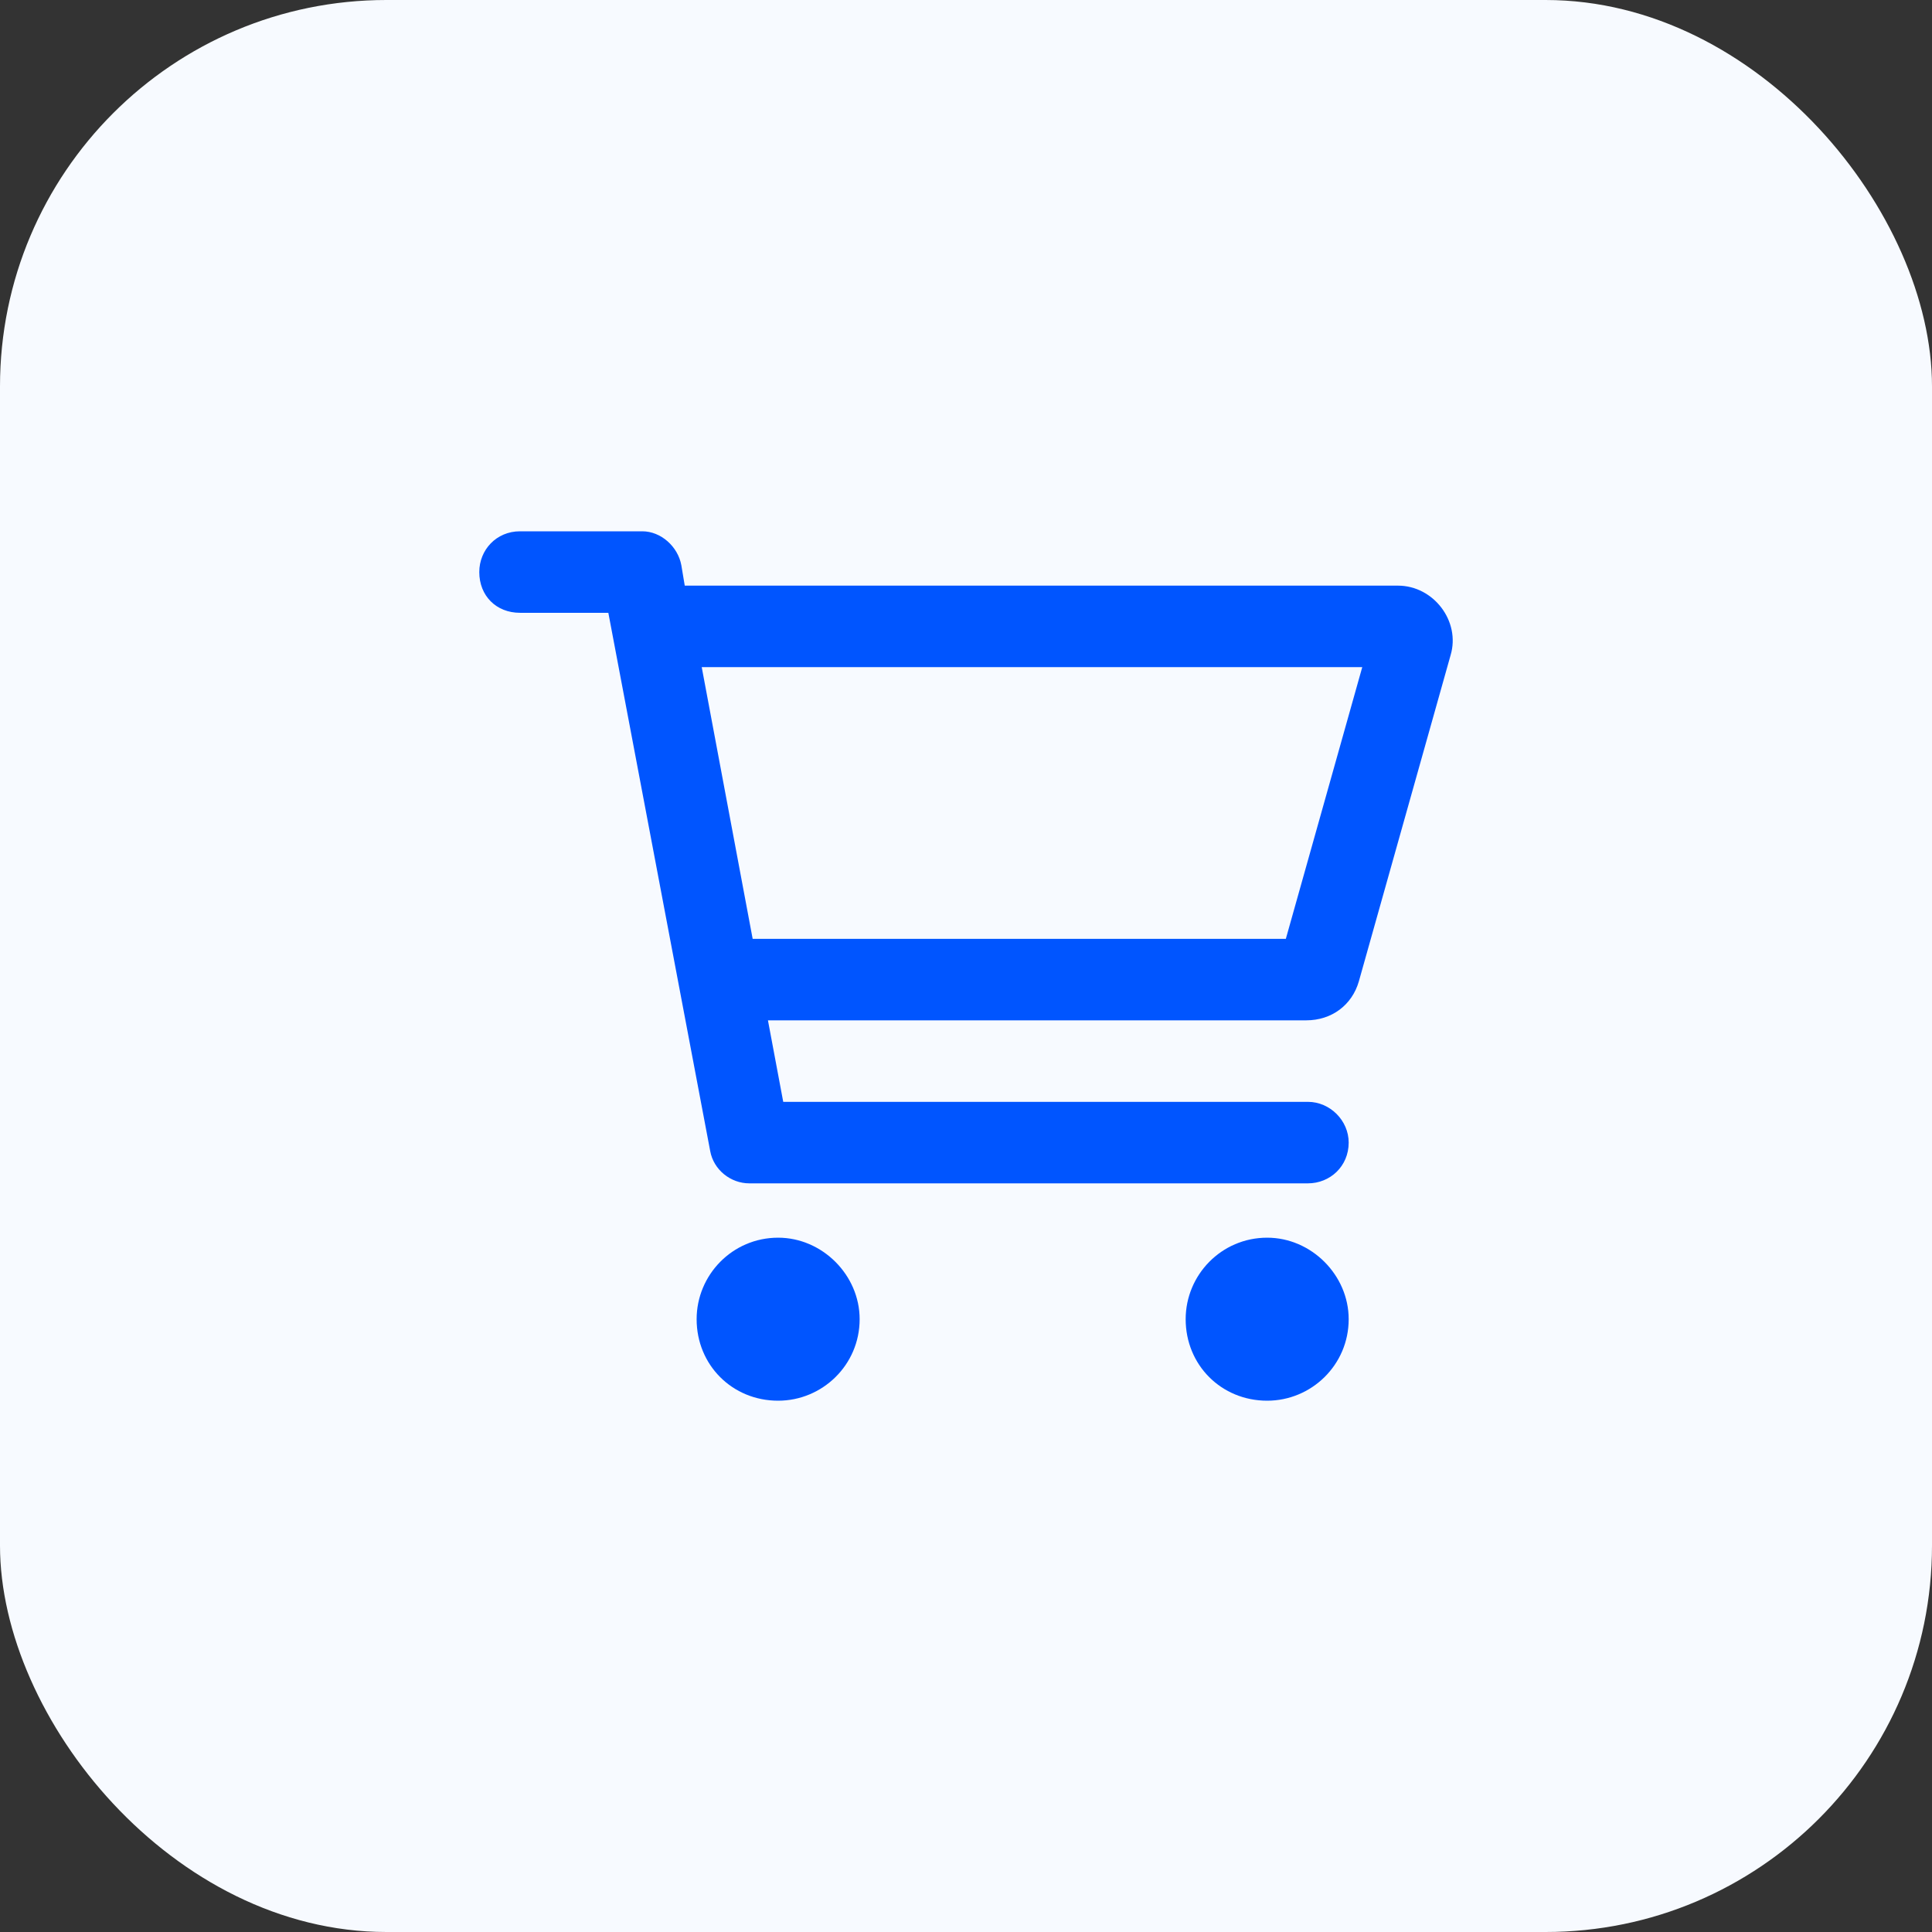
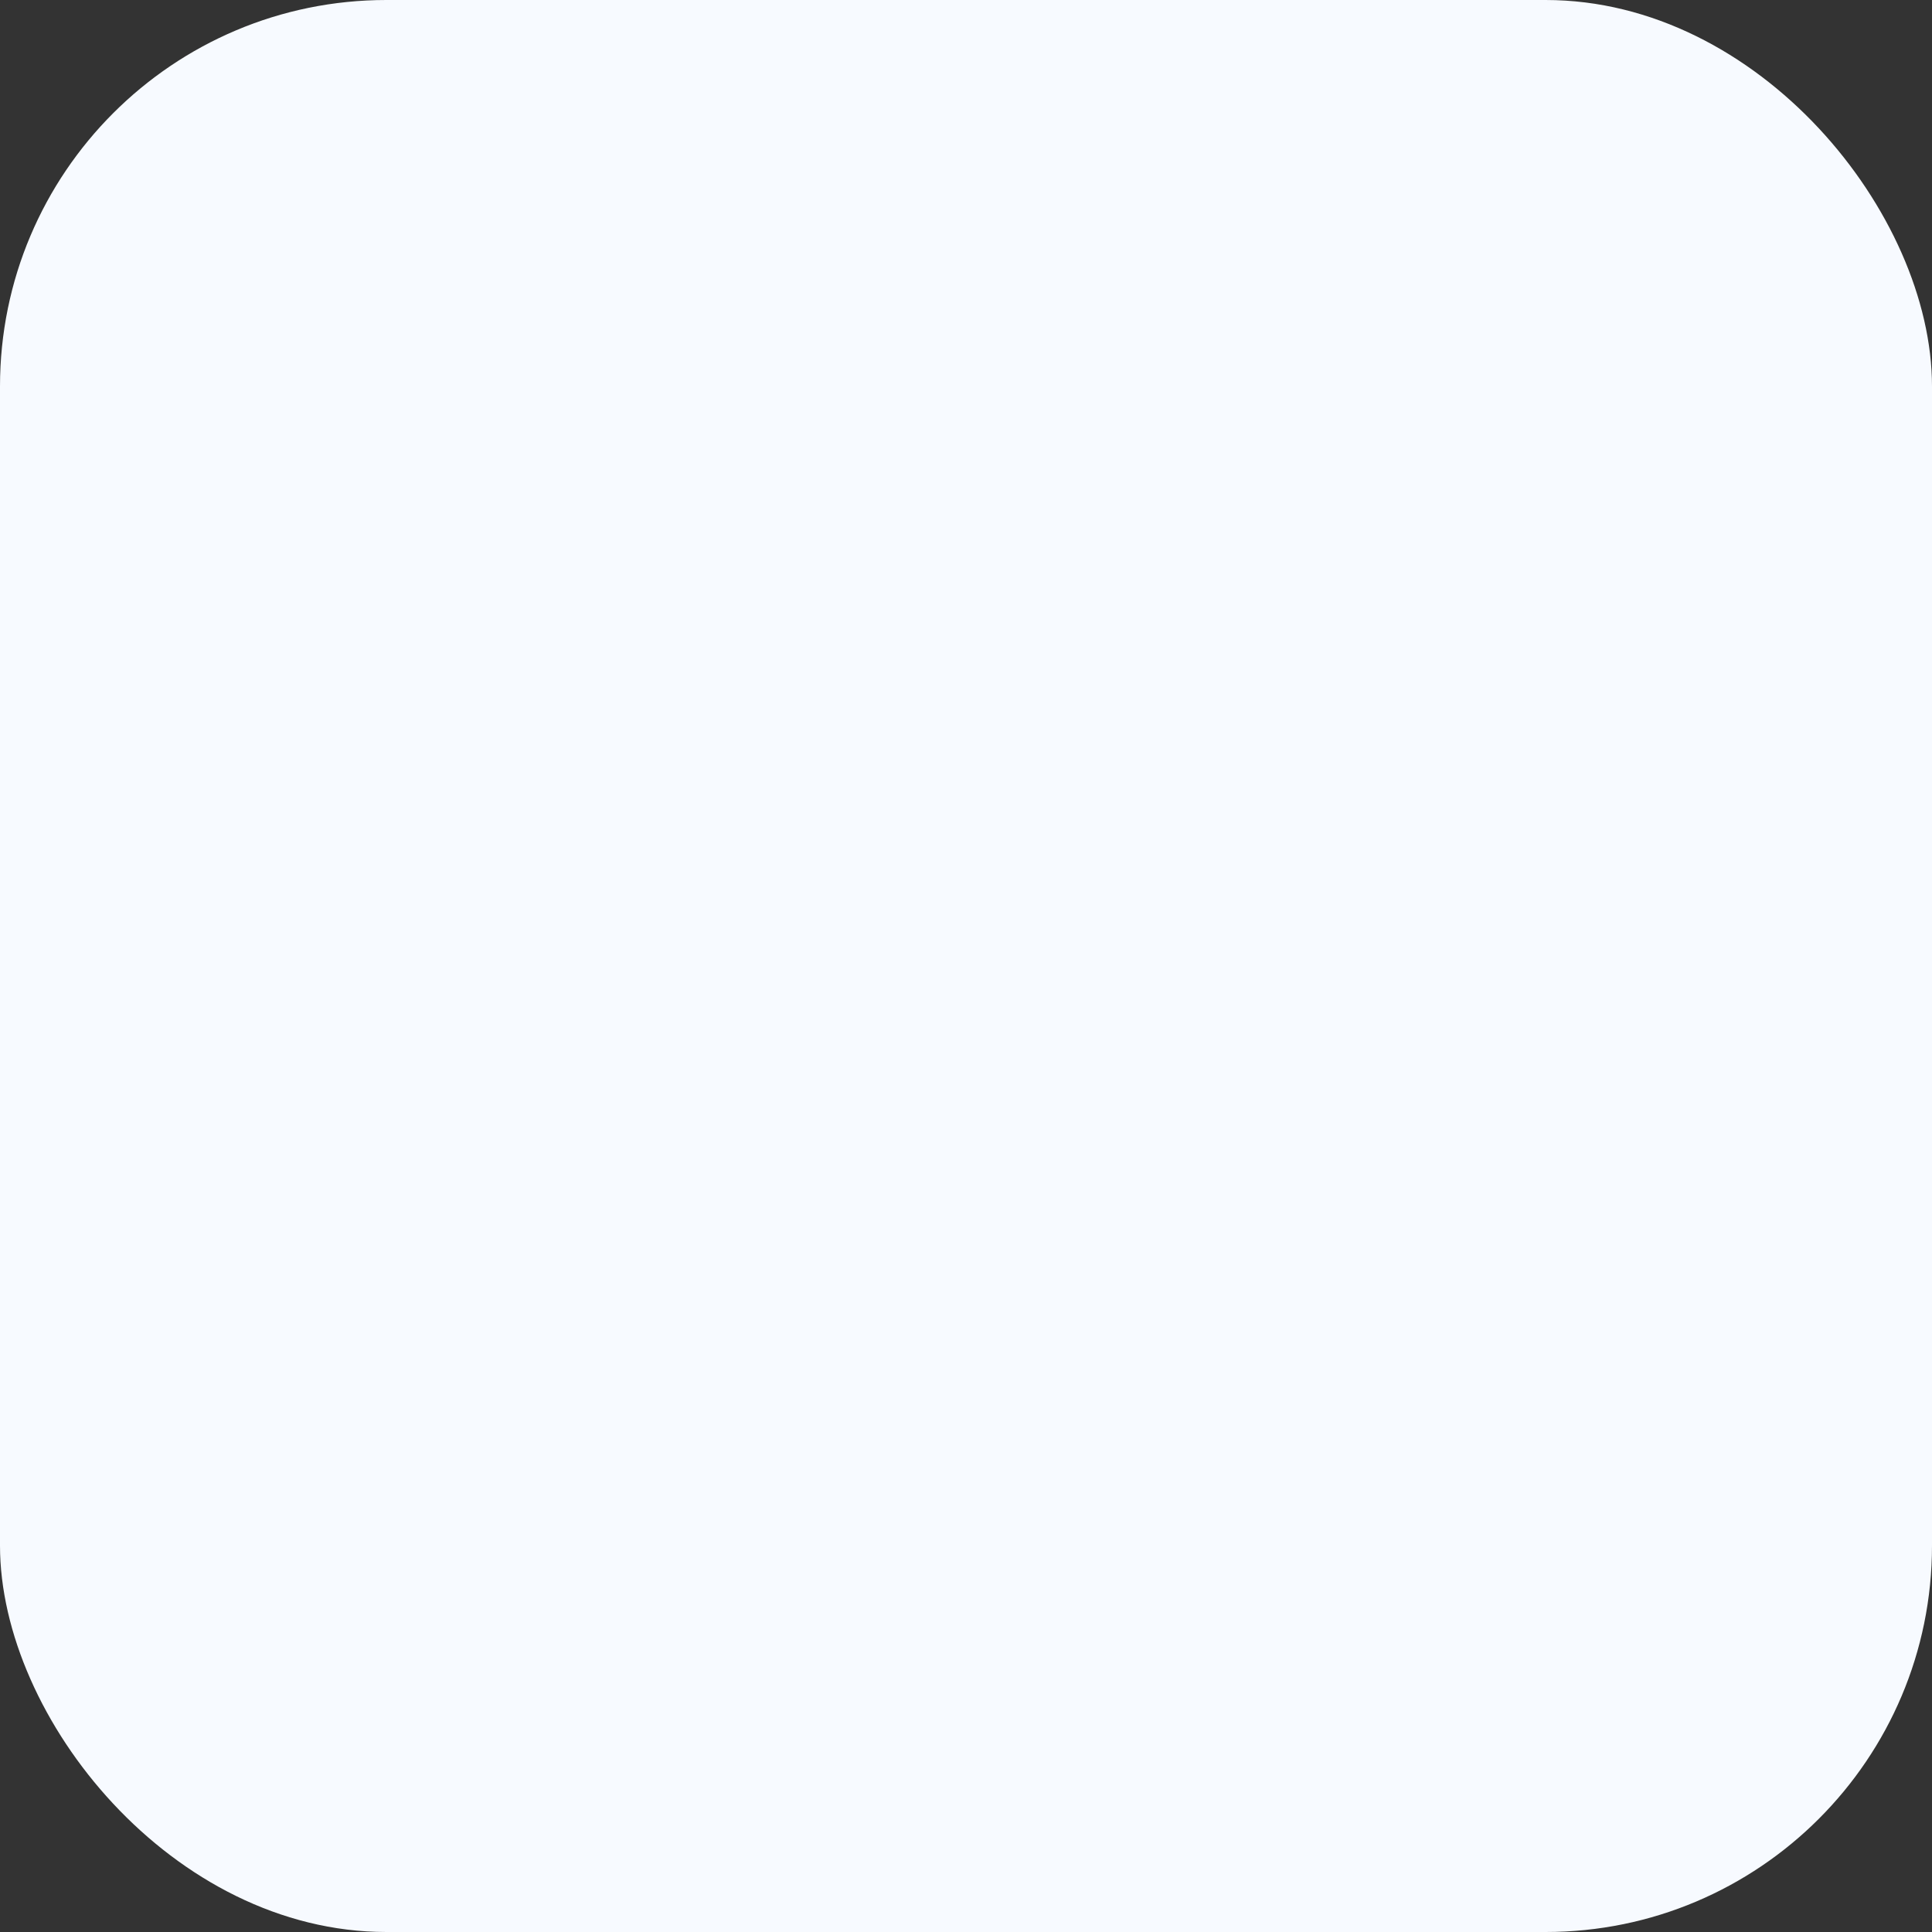
<svg xmlns="http://www.w3.org/2000/svg" fill="none" height="100%" overflow="visible" preserveAspectRatio="none" style="display: block;" viewBox="0 0 80 80" width="100%">
  <rect x="0" y="0" width="80" height="80" fill="#333333" stroke="none" />
  <g id="Partner Icon Container">
    <rect fill="#F7FAFF" height="80" rx="16" width="80" />
-     <path d="M26.596 22C27.369 22 28.072 22.633 28.213 23.406L28.354 24.25H57.885C59.361 24.25 60.486 25.727 60.065 27.133L56.268 40.633C55.986 41.617 55.143 42.25 54.088 42.25H31.799L32.432 45.625H54.158C55.072 45.625 55.846 46.398 55.846 47.312C55.846 48.297 55.072 49 54.158 49H31.026C30.252 49 29.549 48.438 29.408 47.664L25.19 25.375H21.533C20.549 25.375 19.846 24.672 19.846 23.688C19.846 22.773 20.549 22 21.533 22H26.596ZM53.244 38.875L56.408 27.625H29.057L31.166 38.875H53.244ZM28.846 54.625C28.846 52.797 30.322 51.25 32.221 51.25C34.049 51.25 35.596 52.797 35.596 54.625C35.596 56.523 34.049 58 32.221 58C30.322 58 28.846 56.523 28.846 54.625ZM55.846 54.625C55.846 56.523 54.299 58 52.471 58C50.572 58 49.096 56.523 49.096 54.625C49.096 52.797 50.572 51.25 52.471 51.25C54.299 51.25 55.846 52.797 55.846 54.625Z" fill="#0055FF" id="Partner Icon" />
  </g>
</svg>